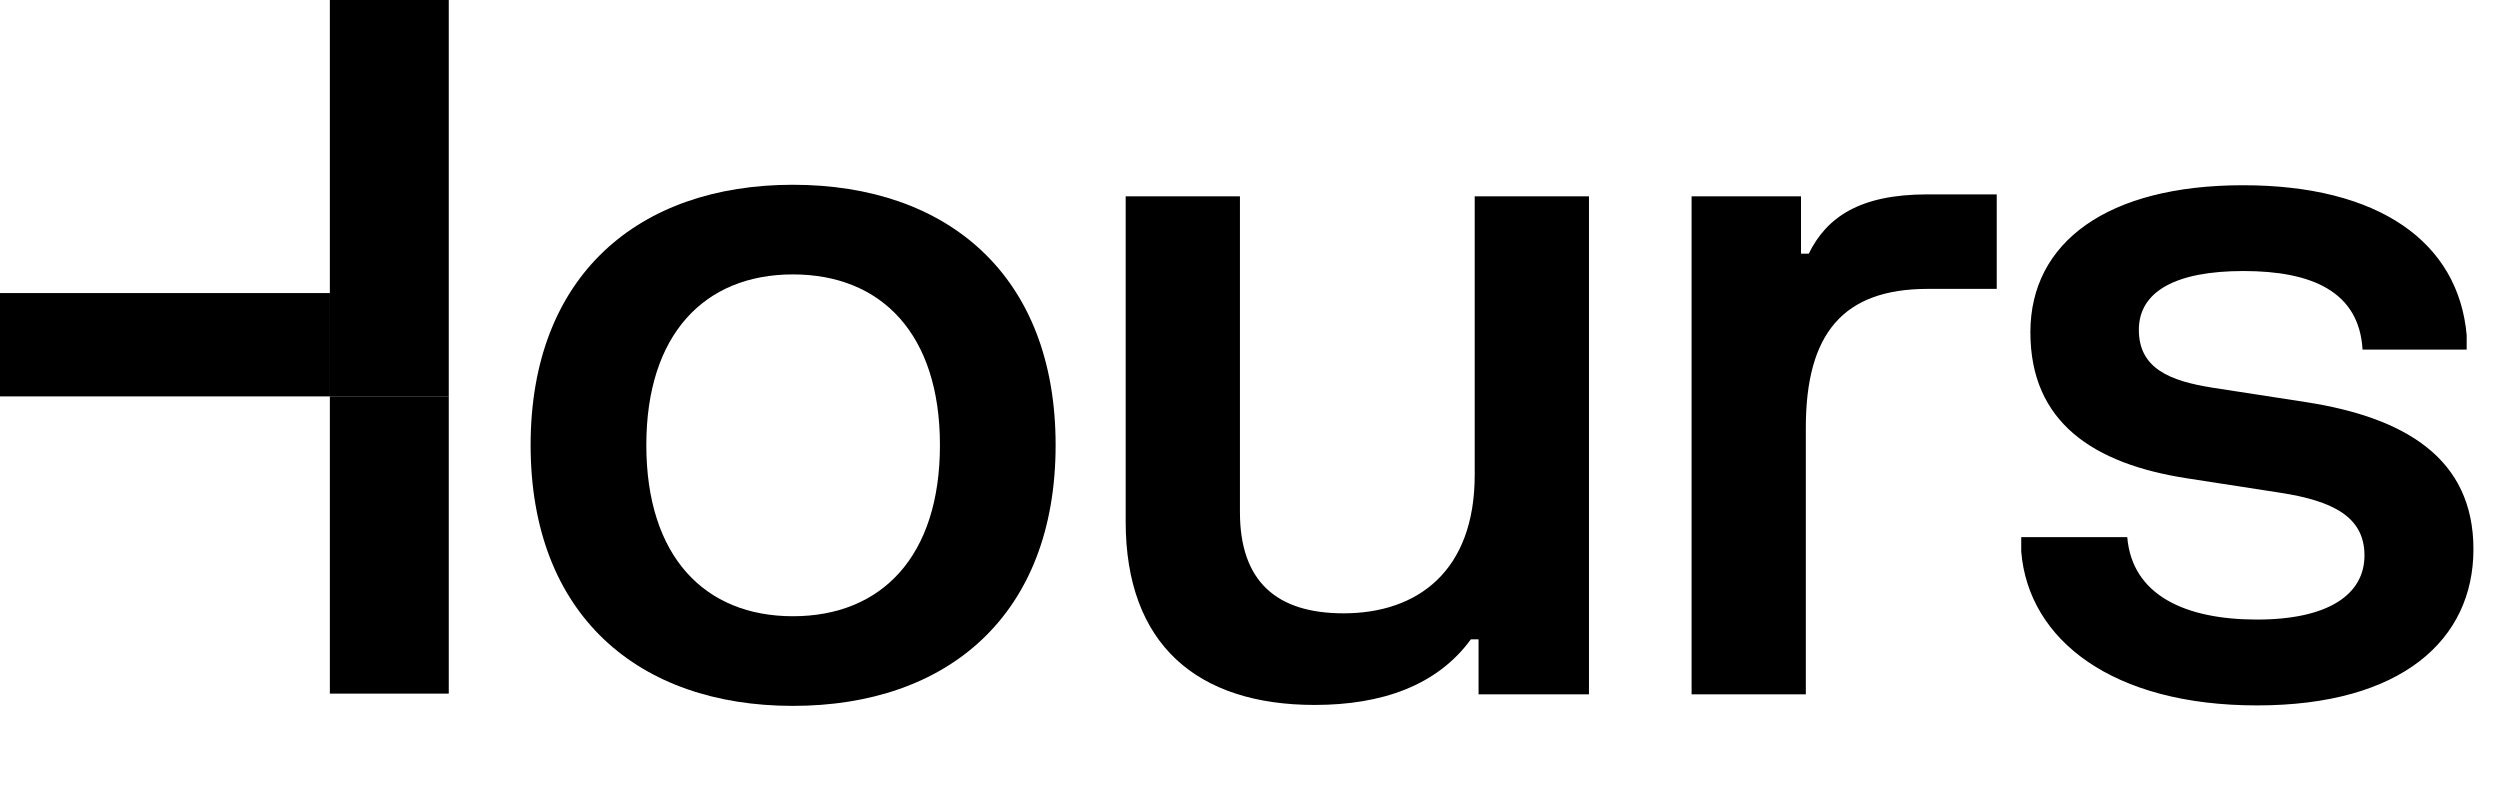
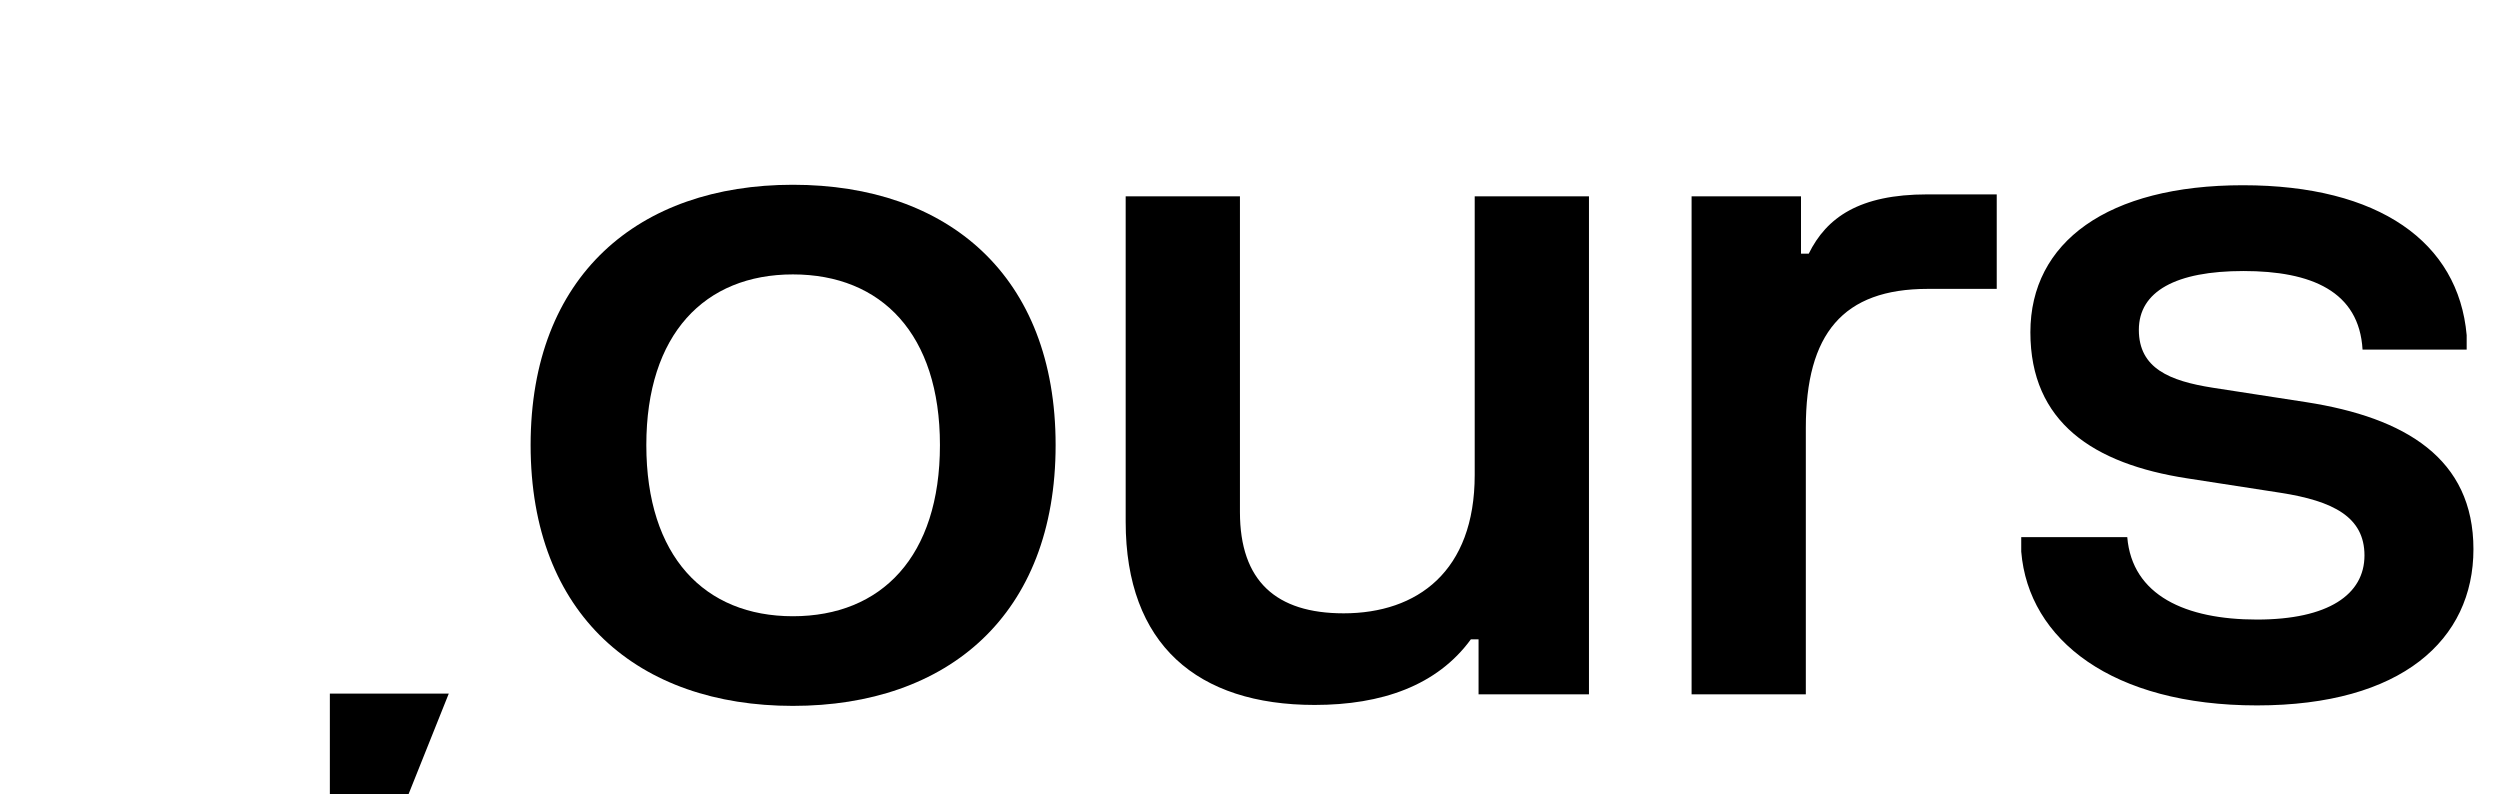
<svg xmlns="http://www.w3.org/2000/svg" width="85" height="27" fill="none">
-   <path fill="#000" d="M11.214 9.964v3.514H0V9.964zM15.258 0v13.477h-4.043V0z" />
-   <path fill="#000" d="M15.258 23.583V13.475h-4.043v10.108z" />
+   <path fill="#000" d="M15.258 23.583h-4.043v10.108z" />
  <path fill="#000" fill-rule="evenodd" d="M18.041 15.132c0-5.77 3.672-8.85 8.917-8.85 5.261 0 8.933 3.08 8.933 8.85 0 5.786-3.672 8.868-8.933 8.868-5.245 0-8.917-3.082-8.917-8.868Zm3.934 0c0 3.787 1.983 5.82 4.983 5.82 3.016 0 5-2.033 5-5.82 0-3.77-1.984-5.802-5-5.802-3 0-4.983 2.032-4.983 5.802Z" clip-rule="evenodd" />
  <path fill="#000" d="M50.271 23.607h3.754V6.675H50.14v9.474c0 3.278-1.95 4.704-4.458 4.704-2.295 0-3.524-1.098-3.524-3.442V6.675h-3.885v11.063c0 4.18 2.442 6.23 6.425 6.23 2.279 0 4.164-.657 5.311-2.23h.262v1.869Zm7.243-16.932h3.72v1.95h.263c.606-1.23 1.72-2.016 4.032-2.016h2.36v3.213h-2.344c-2.885 0-4.147 1.524-4.147 4.72v9.065h-3.884V6.675Zm18.748-.377c-4.606 0-7.229 1.934-7.229 4.999 0 3.065 2.147 4.475 5.327 4.966l3.18.492c1.787.279 2.852.82 2.852 2.13 0 1.329-1.23 2.18-3.655 2.18-2.426 0-4.245-.819-4.41-2.802h-3.605v.492c.246 3 3.098 5.229 8.015 5.229 4.917 0 7.36-2.23 7.36-5.311 0-3.082-2.312-4.475-5.688-5l-3.18-.491c-1.459-.23-2.508-.656-2.508-1.967s1.262-2 3.557-2c2.311 0 3.934.689 4.049 2.672h3.54v-.492c-.279-3.163-2.983-5.097-7.605-5.097Z" />
</svg>